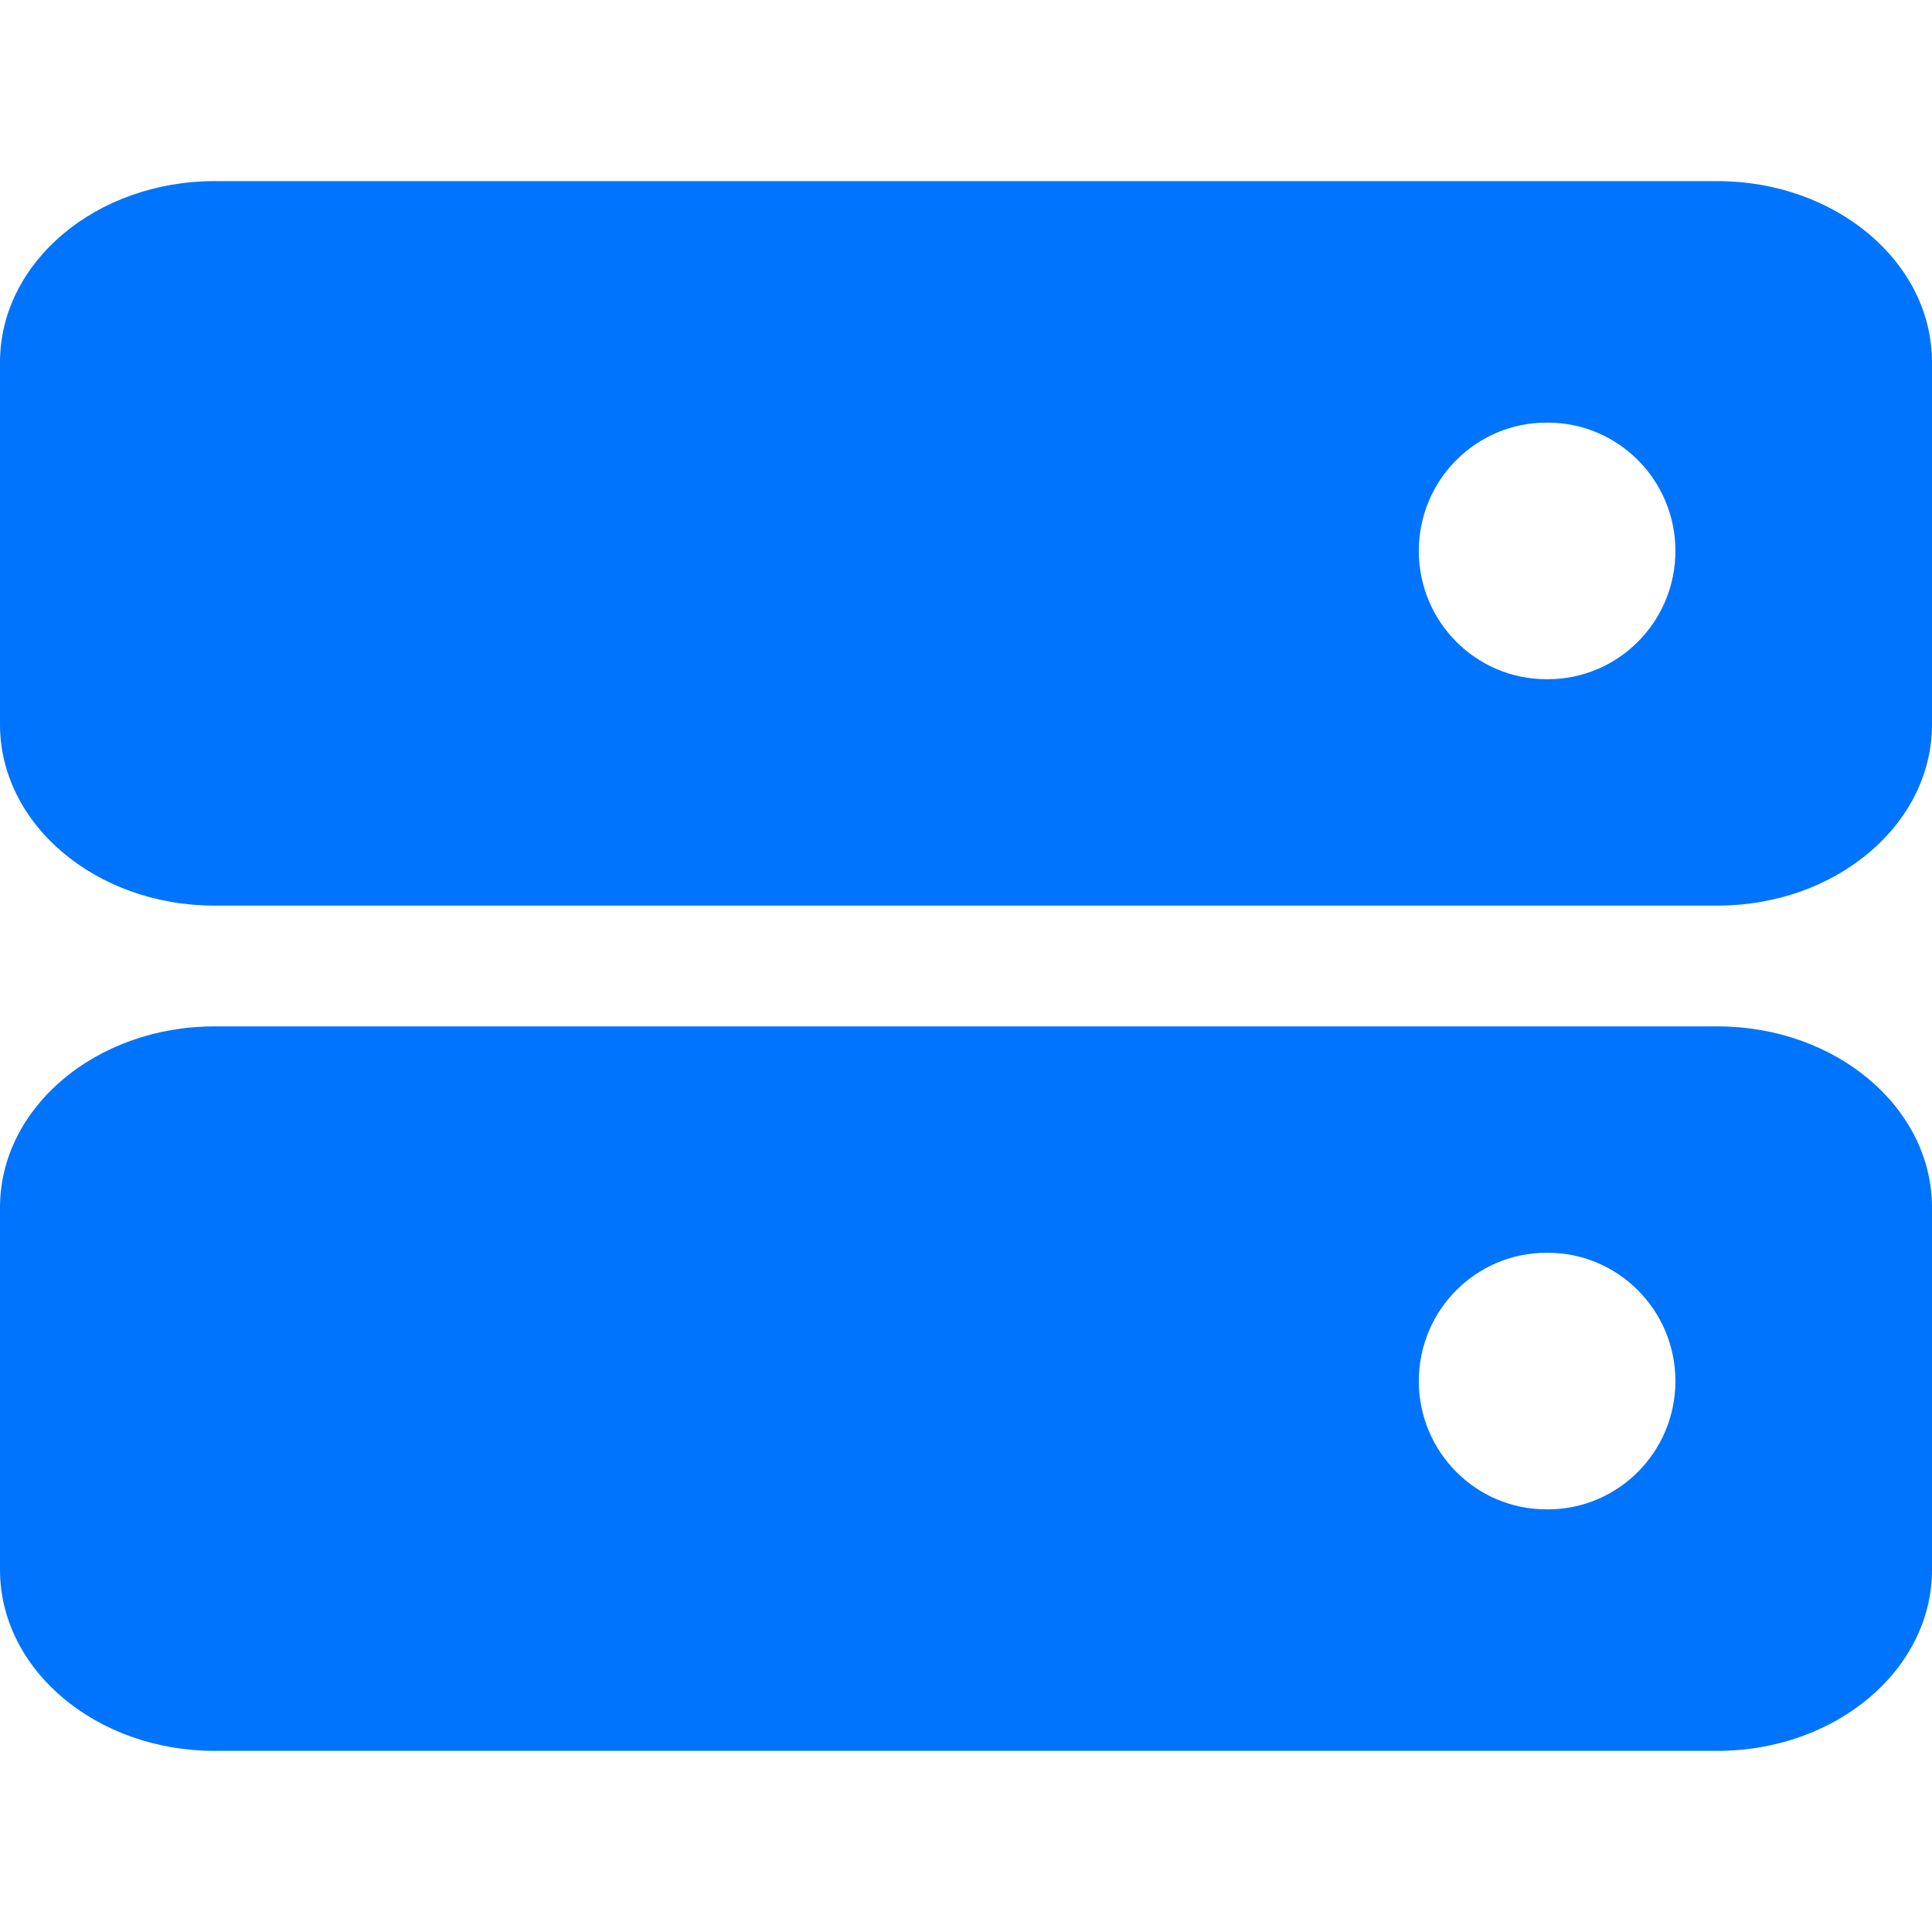
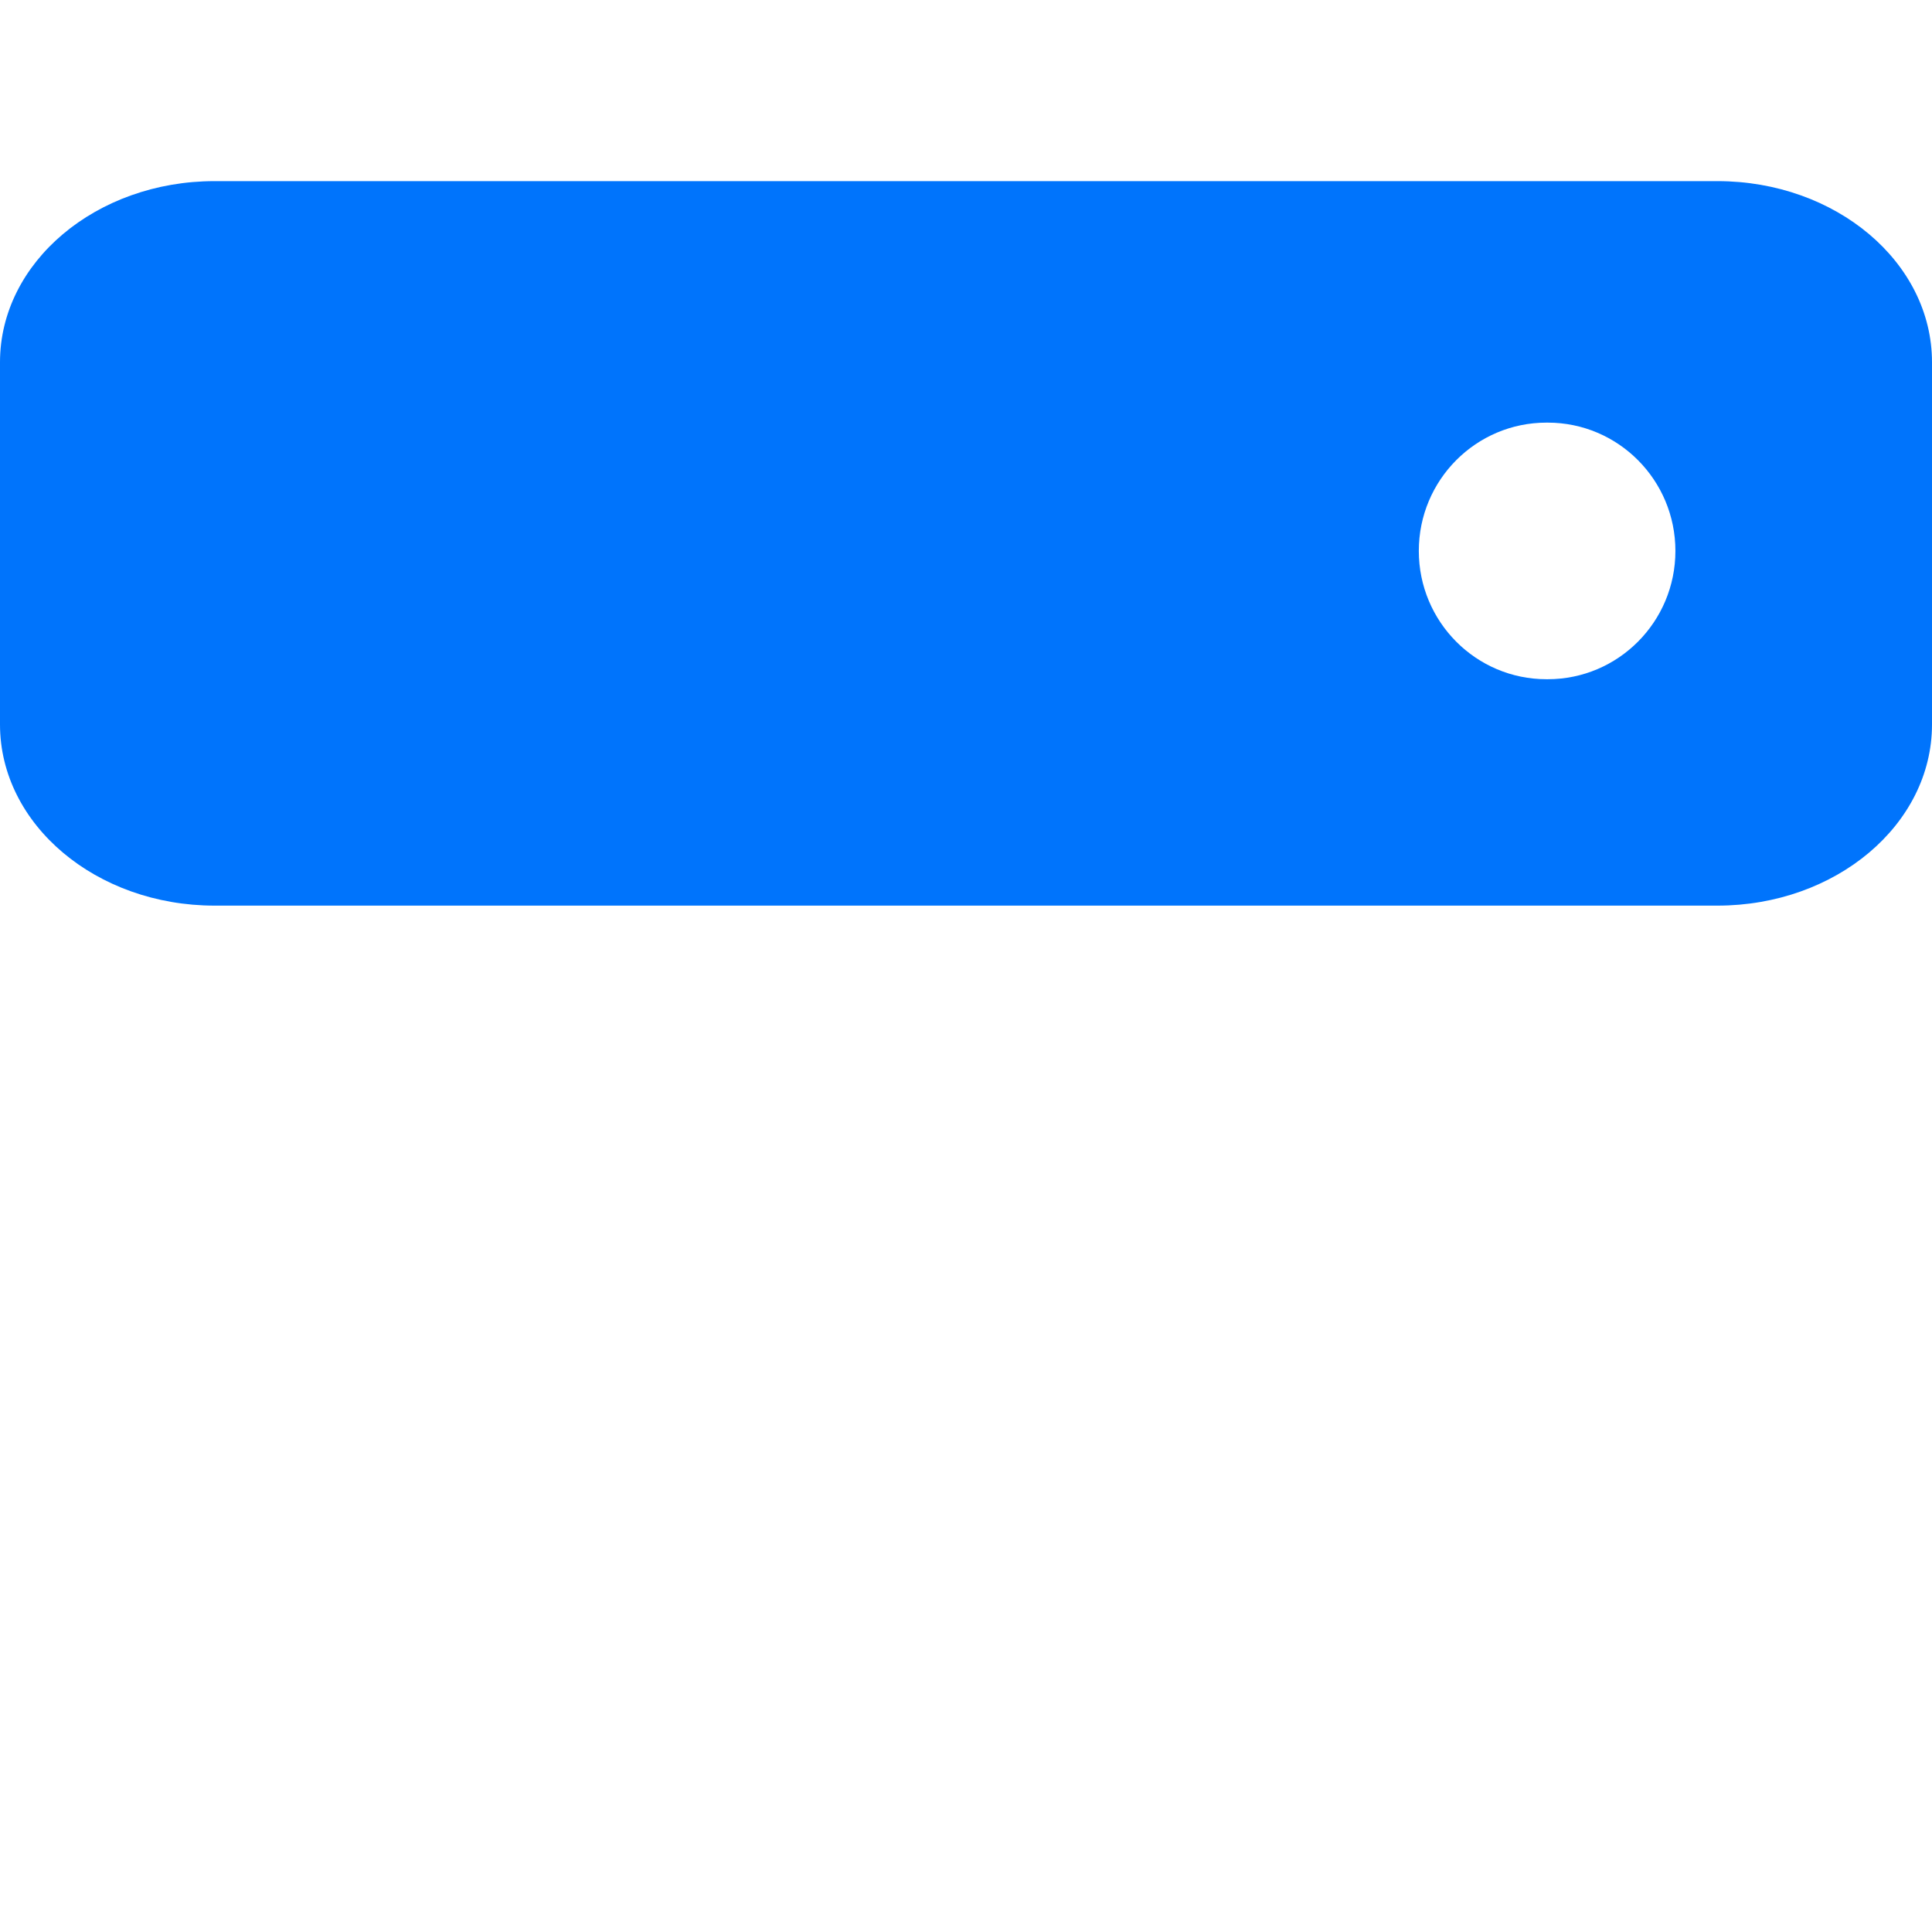
<svg xmlns="http://www.w3.org/2000/svg" width="64" height="64" viewBox="0 0 64 64" fill="none">
-   <path fill-rule="evenodd" clip-rule="evenodd" d="M7.111 6C3.184 6 0 8.686 0 12V24C0 27.314 3.184 30 7.111 30H56.889C60.816 30 64 27.314 64 24V12C64 8.686 60.816 6 56.889 6H7.111ZM51.229 14C48.893 14 47 15.903 47 18.25C47 20.597 48.893 22.5 51.229 22.5H51.271C53.607 22.5 55.5 20.597 55.5 18.25C55.5 15.903 53.607 14 51.271 14H51.229Z" fill="#0074FC" />
-   <path fill-rule="evenodd" clip-rule="evenodd" d="M7.111 34C3.184 34 0 36.686 0 40V52C0 55.314 3.184 58 7.111 58H56.889C60.816 58 64 55.314 64 52V40C64 36.686 60.816 34 56.889 34H7.111ZM51.229 41.5C48.893 41.5 47 43.403 47 45.75C47 48.097 48.893 50 51.229 50H51.271C53.607 50 55.5 48.097 55.5 45.75C55.5 43.403 53.607 41.5 51.271 41.5H51.229Z" fill="#0074FC" />
+   <path fill-rule="evenodd" clip-rule="evenodd" d="M7.111 6C3.184 6 0 8.686 0 12V24C0 27.314 3.184 30 7.111 30H56.889C60.816 30 64 27.314 64 24V12C64 8.686 60.816 6 56.889 6ZM51.229 14C48.893 14 47 15.903 47 18.25C47 20.597 48.893 22.5 51.229 22.5H51.271C53.607 22.5 55.5 20.597 55.5 18.25C55.5 15.903 53.607 14 51.271 14H51.229Z" fill="#0074FC" />
</svg>